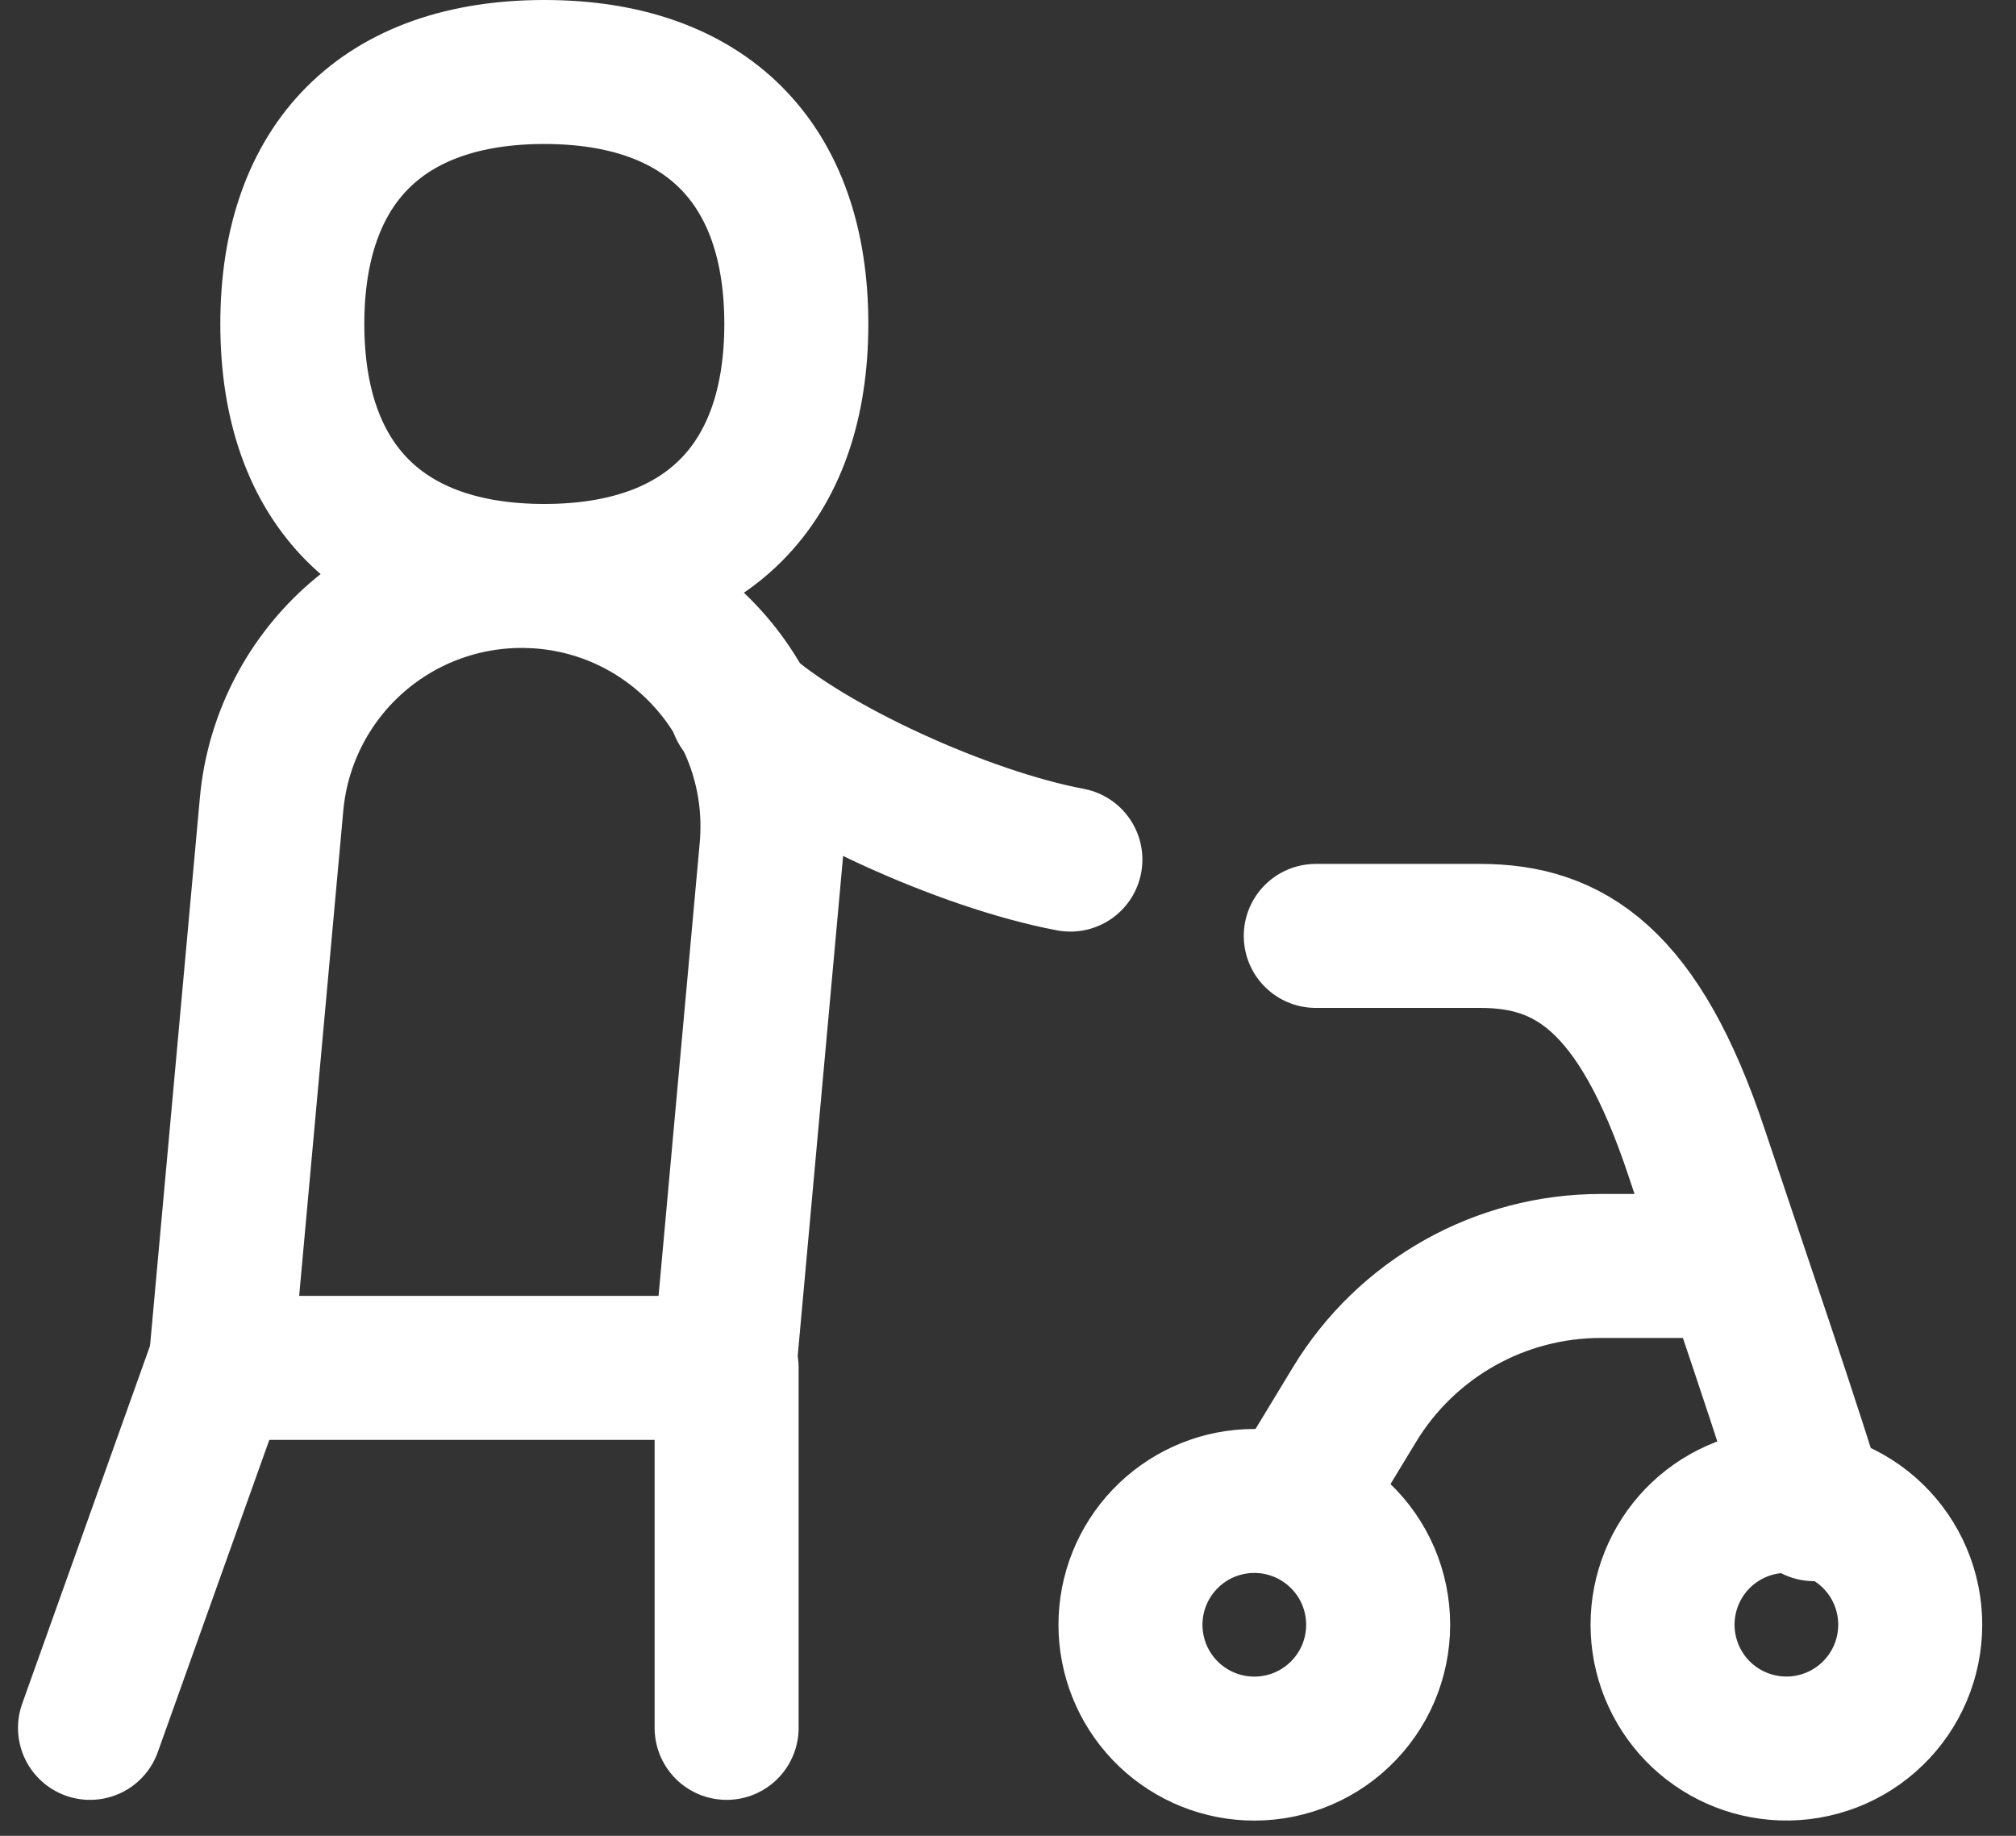
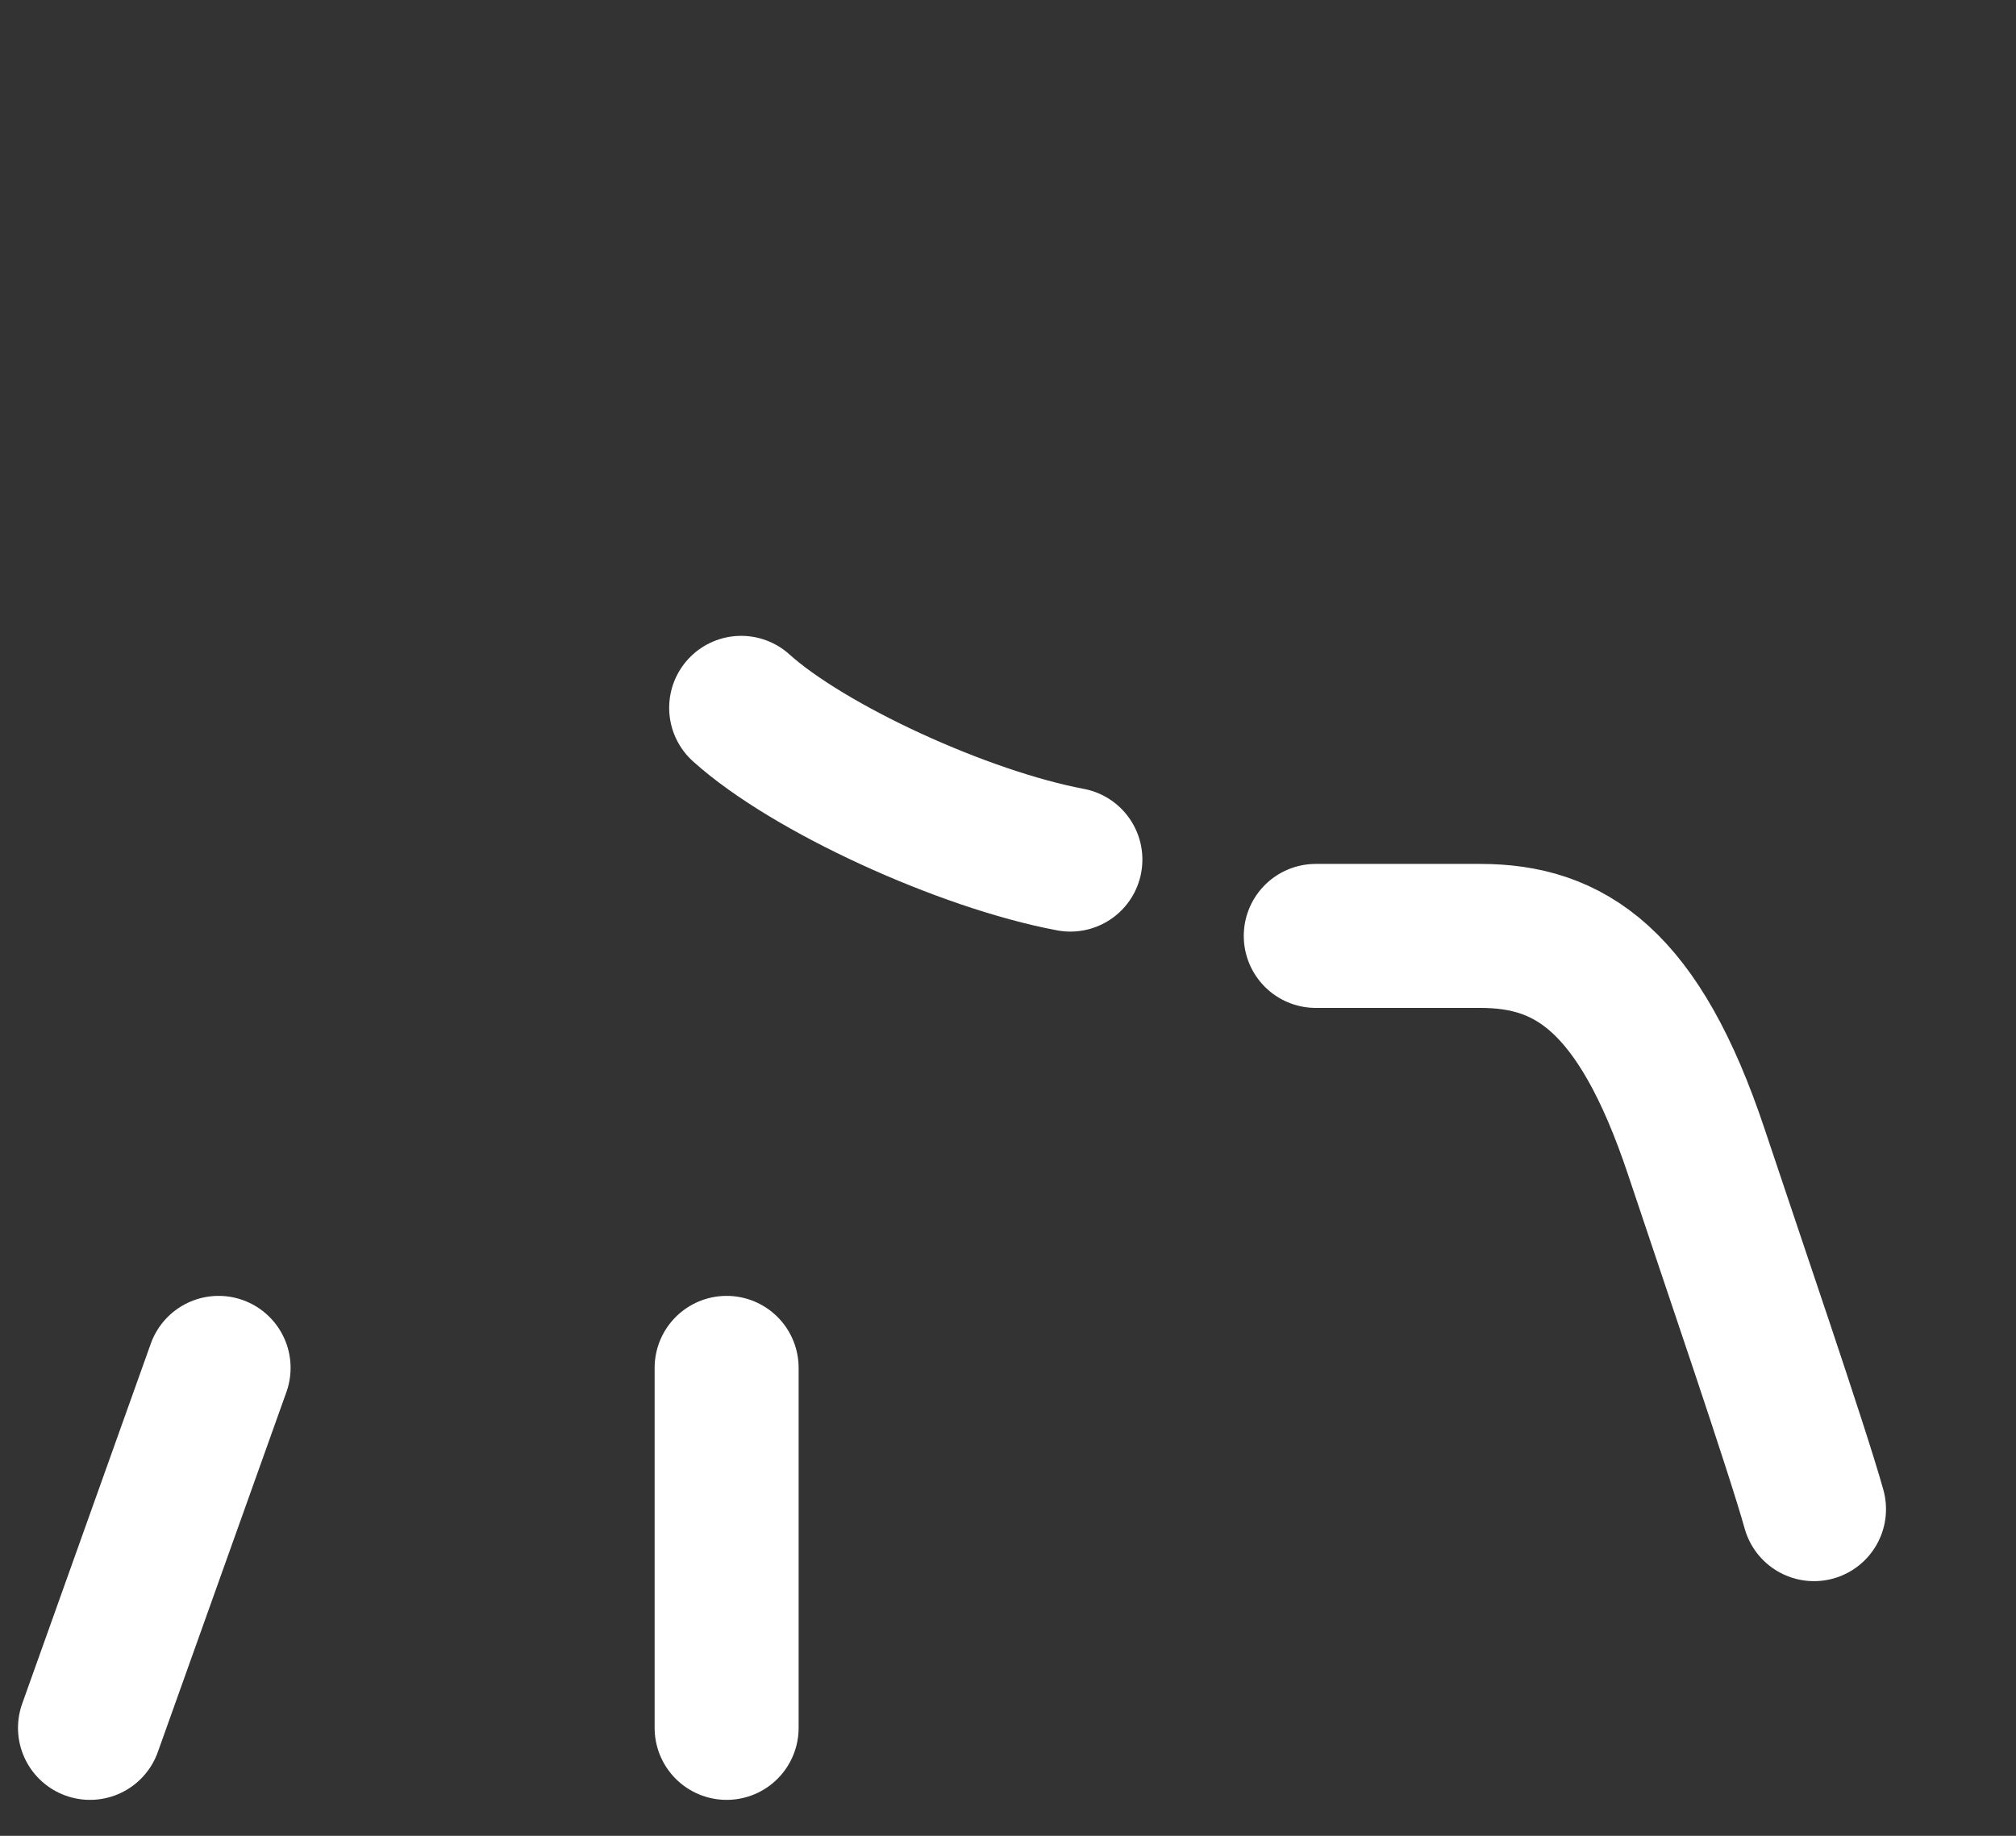
<svg xmlns="http://www.w3.org/2000/svg" width="56" height="51" viewBox="0 0 56 51" fill="none">
  <rect x="0" y="0" width="56" height="51" fill="#333333" stroke="none" />
  <path d="M2.5 48.001L6.072 38M20.184 38V48.001M29.733 23.88C26.773 23.324 22.46 21.352 20.588 19.664M36.549 26H41.121C43.589 26 45.521 27.2 47.121 32C48.085 34.896 49.913 40.22 50.389 41.925" stroke="white" stroke-width="4" stroke-linecap="round" stroke-linejoin="round" />
-   <path d="M48.053 35.169H44.469C43.095 35.168 41.744 35.521 40.546 36.194C39.347 36.868 38.343 37.838 37.629 39.013L36.121 41.501" stroke="white" stroke-width="4" stroke-linecap="round" stroke-linejoin="round" />
-   <path d="M7.544 22.34C7.702 20.607 8.502 18.996 9.787 17.823C11.071 16.65 12.748 16 14.488 16C18.584 16 21.8 19.52 21.428 23.6L20.12 38H6.12L7.544 22.34Z" stroke="white" stroke-width="4" stroke-linecap="round" stroke-linejoin="round" />
-   <path d="M34.677 48.573C35.142 48.595 35.607 48.523 36.043 48.361C36.48 48.198 36.878 47.949 37.215 47.627C37.553 47.306 37.821 46.92 38.005 46.492C38.188 46.063 38.282 45.603 38.282 45.137C38.282 44.671 38.188 44.21 38.005 43.782C37.821 43.354 37.553 42.968 37.215 42.647C36.878 42.325 36.48 42.076 36.043 41.913C35.607 41.751 35.142 41.678 34.677 41.701C33.794 41.743 32.962 42.124 32.352 42.764C31.742 43.404 31.402 44.253 31.402 45.137C31.402 46.02 31.742 46.87 32.352 47.51C32.962 48.15 33.794 48.53 34.677 48.573ZM49.505 48.573C49.966 48.589 50.426 48.511 50.857 48.346C51.288 48.18 51.681 47.929 52.013 47.608C52.345 47.288 52.609 46.903 52.789 46.478C52.969 46.053 53.062 45.596 53.062 45.135C53.062 44.673 52.969 44.216 52.789 43.791C52.609 43.366 52.345 42.982 52.013 42.661C51.681 42.34 51.288 42.09 50.857 41.924C50.426 41.758 49.966 41.681 49.505 41.697C48.613 41.727 47.768 42.103 47.148 42.744C46.529 43.386 46.182 44.243 46.182 45.135C46.182 46.027 46.529 46.884 47.148 47.526C47.768 48.167 48.613 48.542 49.505 48.573Z" stroke="white" stroke-width="4" stroke-linecap="round" stroke-linejoin="round" />
-   <path d="M15.12 16C19.6 16 22.12 13.48 22.12 9C22.12 4.52 19.6 2 15.12 2C10.64 2 8.12 4.52 8.12 9C8.12 13.48 10.64 16 15.12 16Z" stroke="white" stroke-width="4" stroke-linecap="round" stroke-linejoin="round" />
</svg>